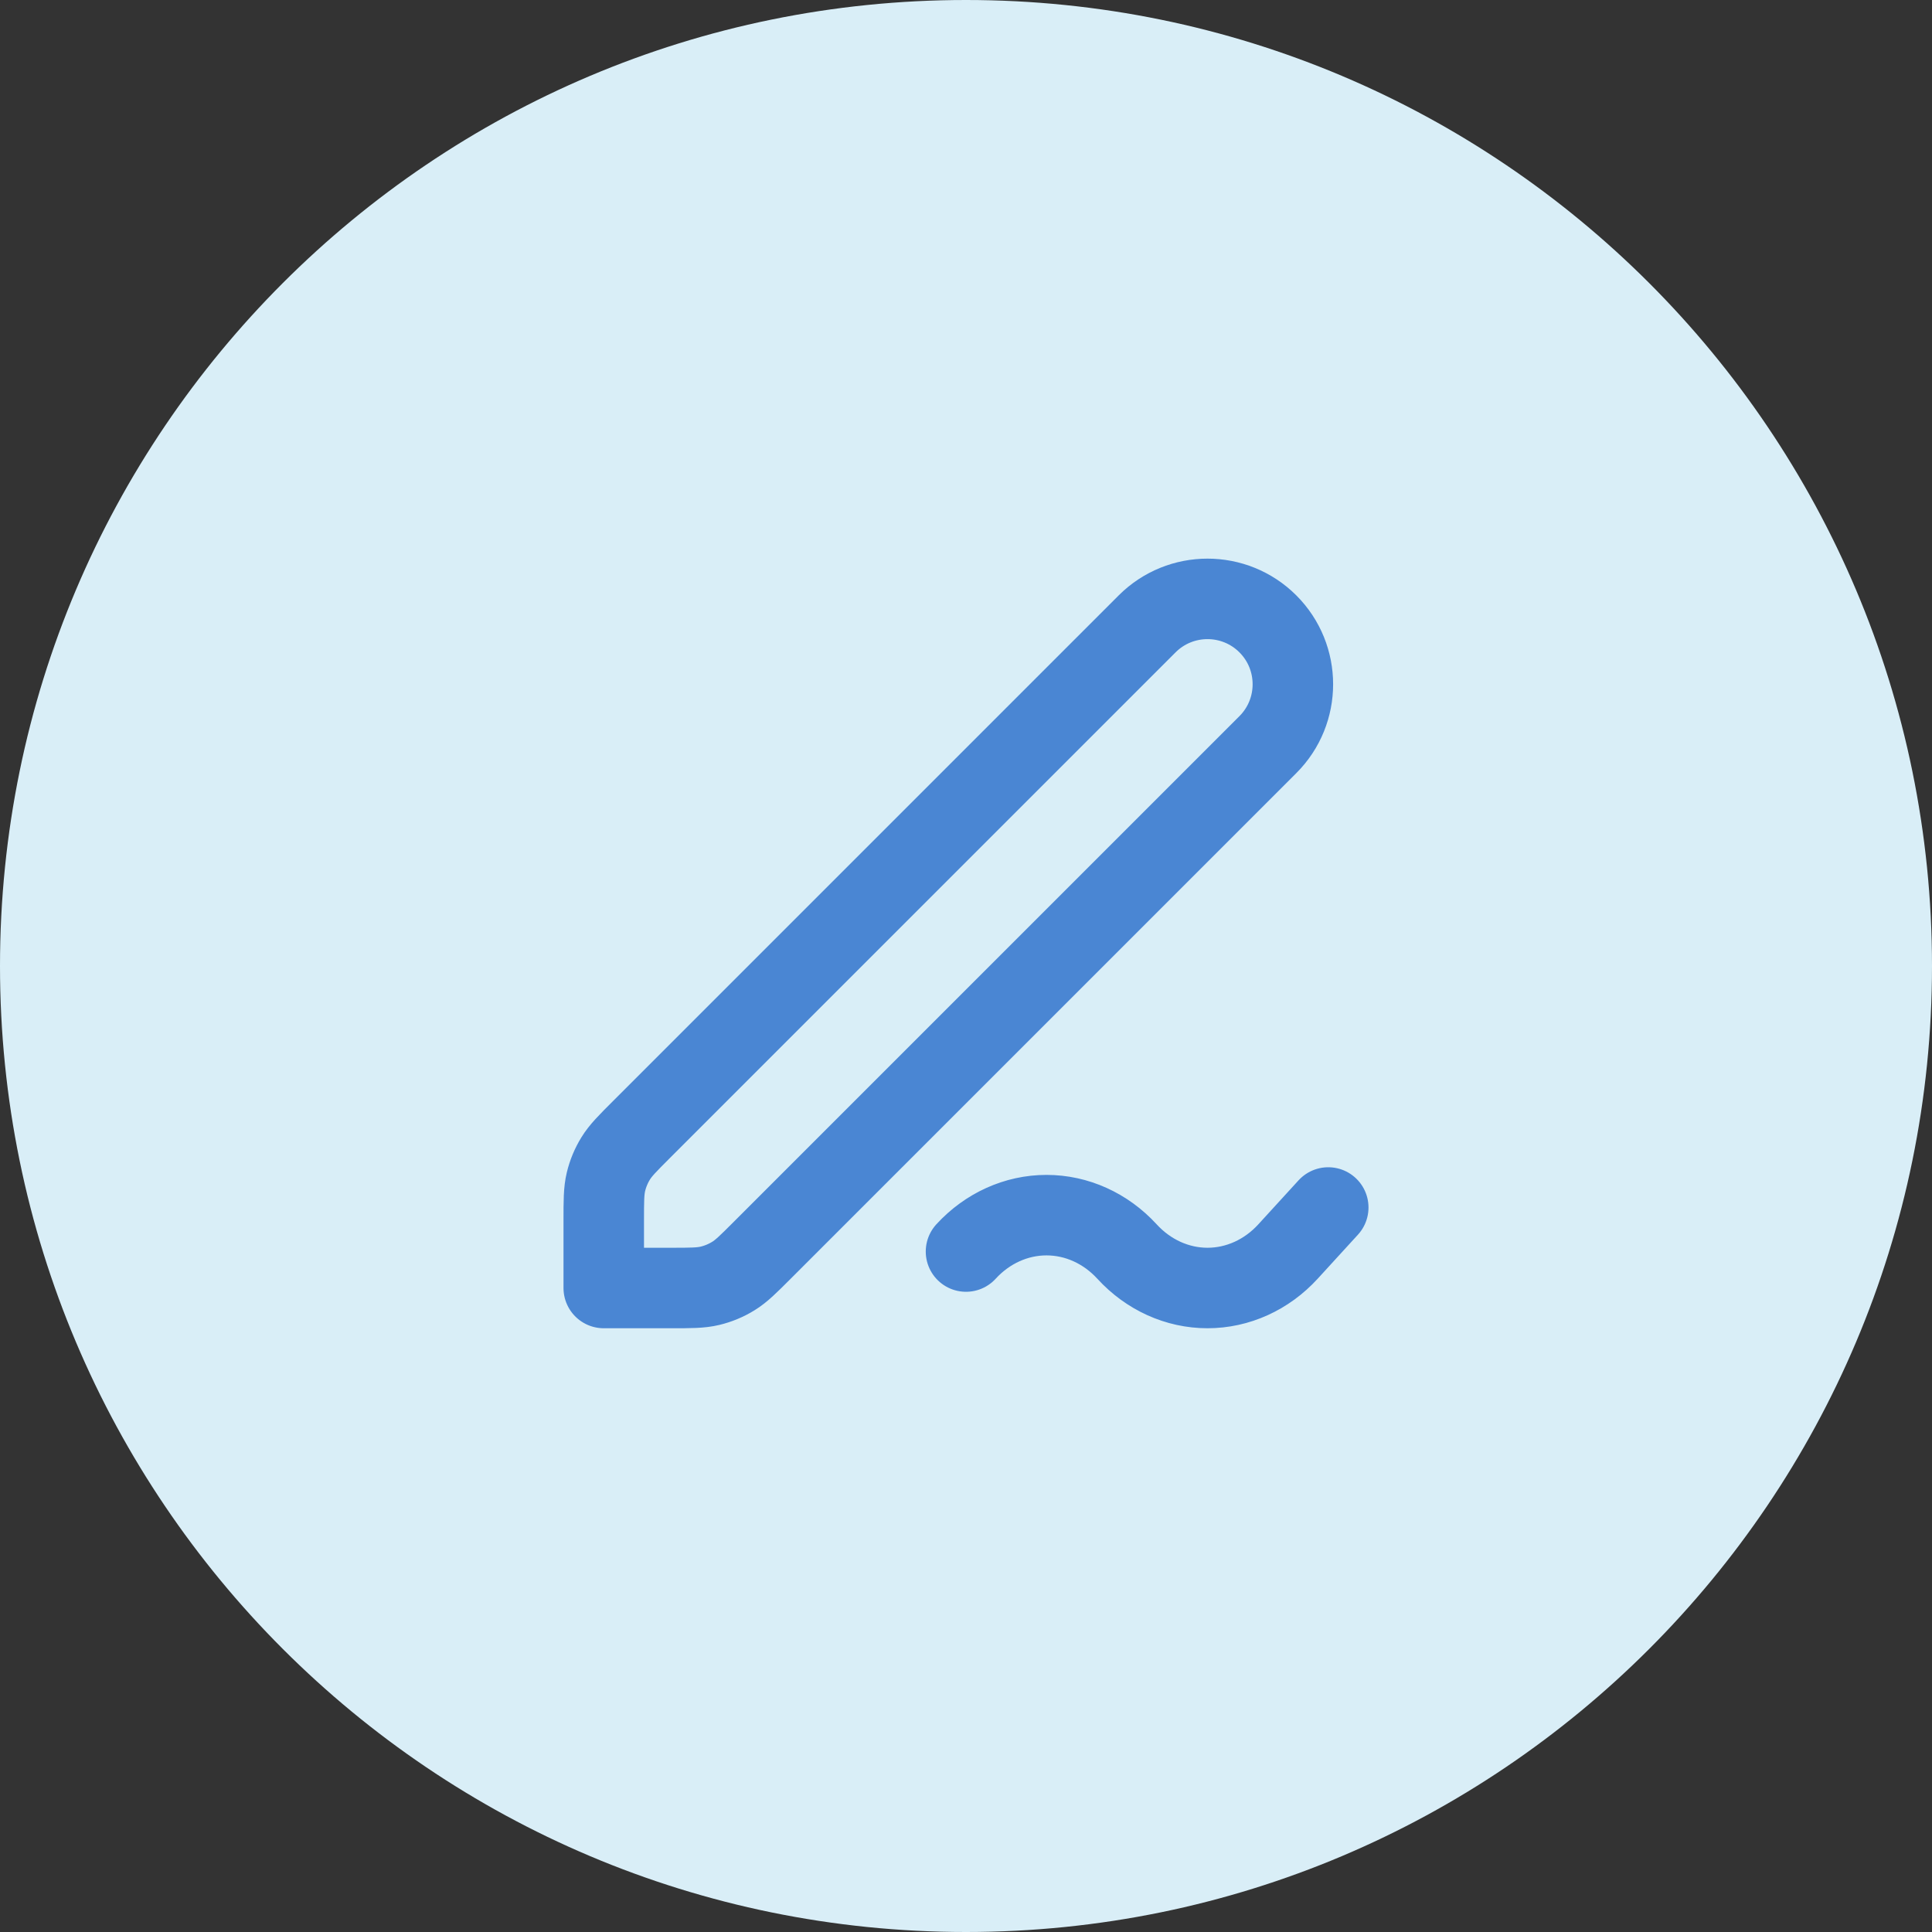
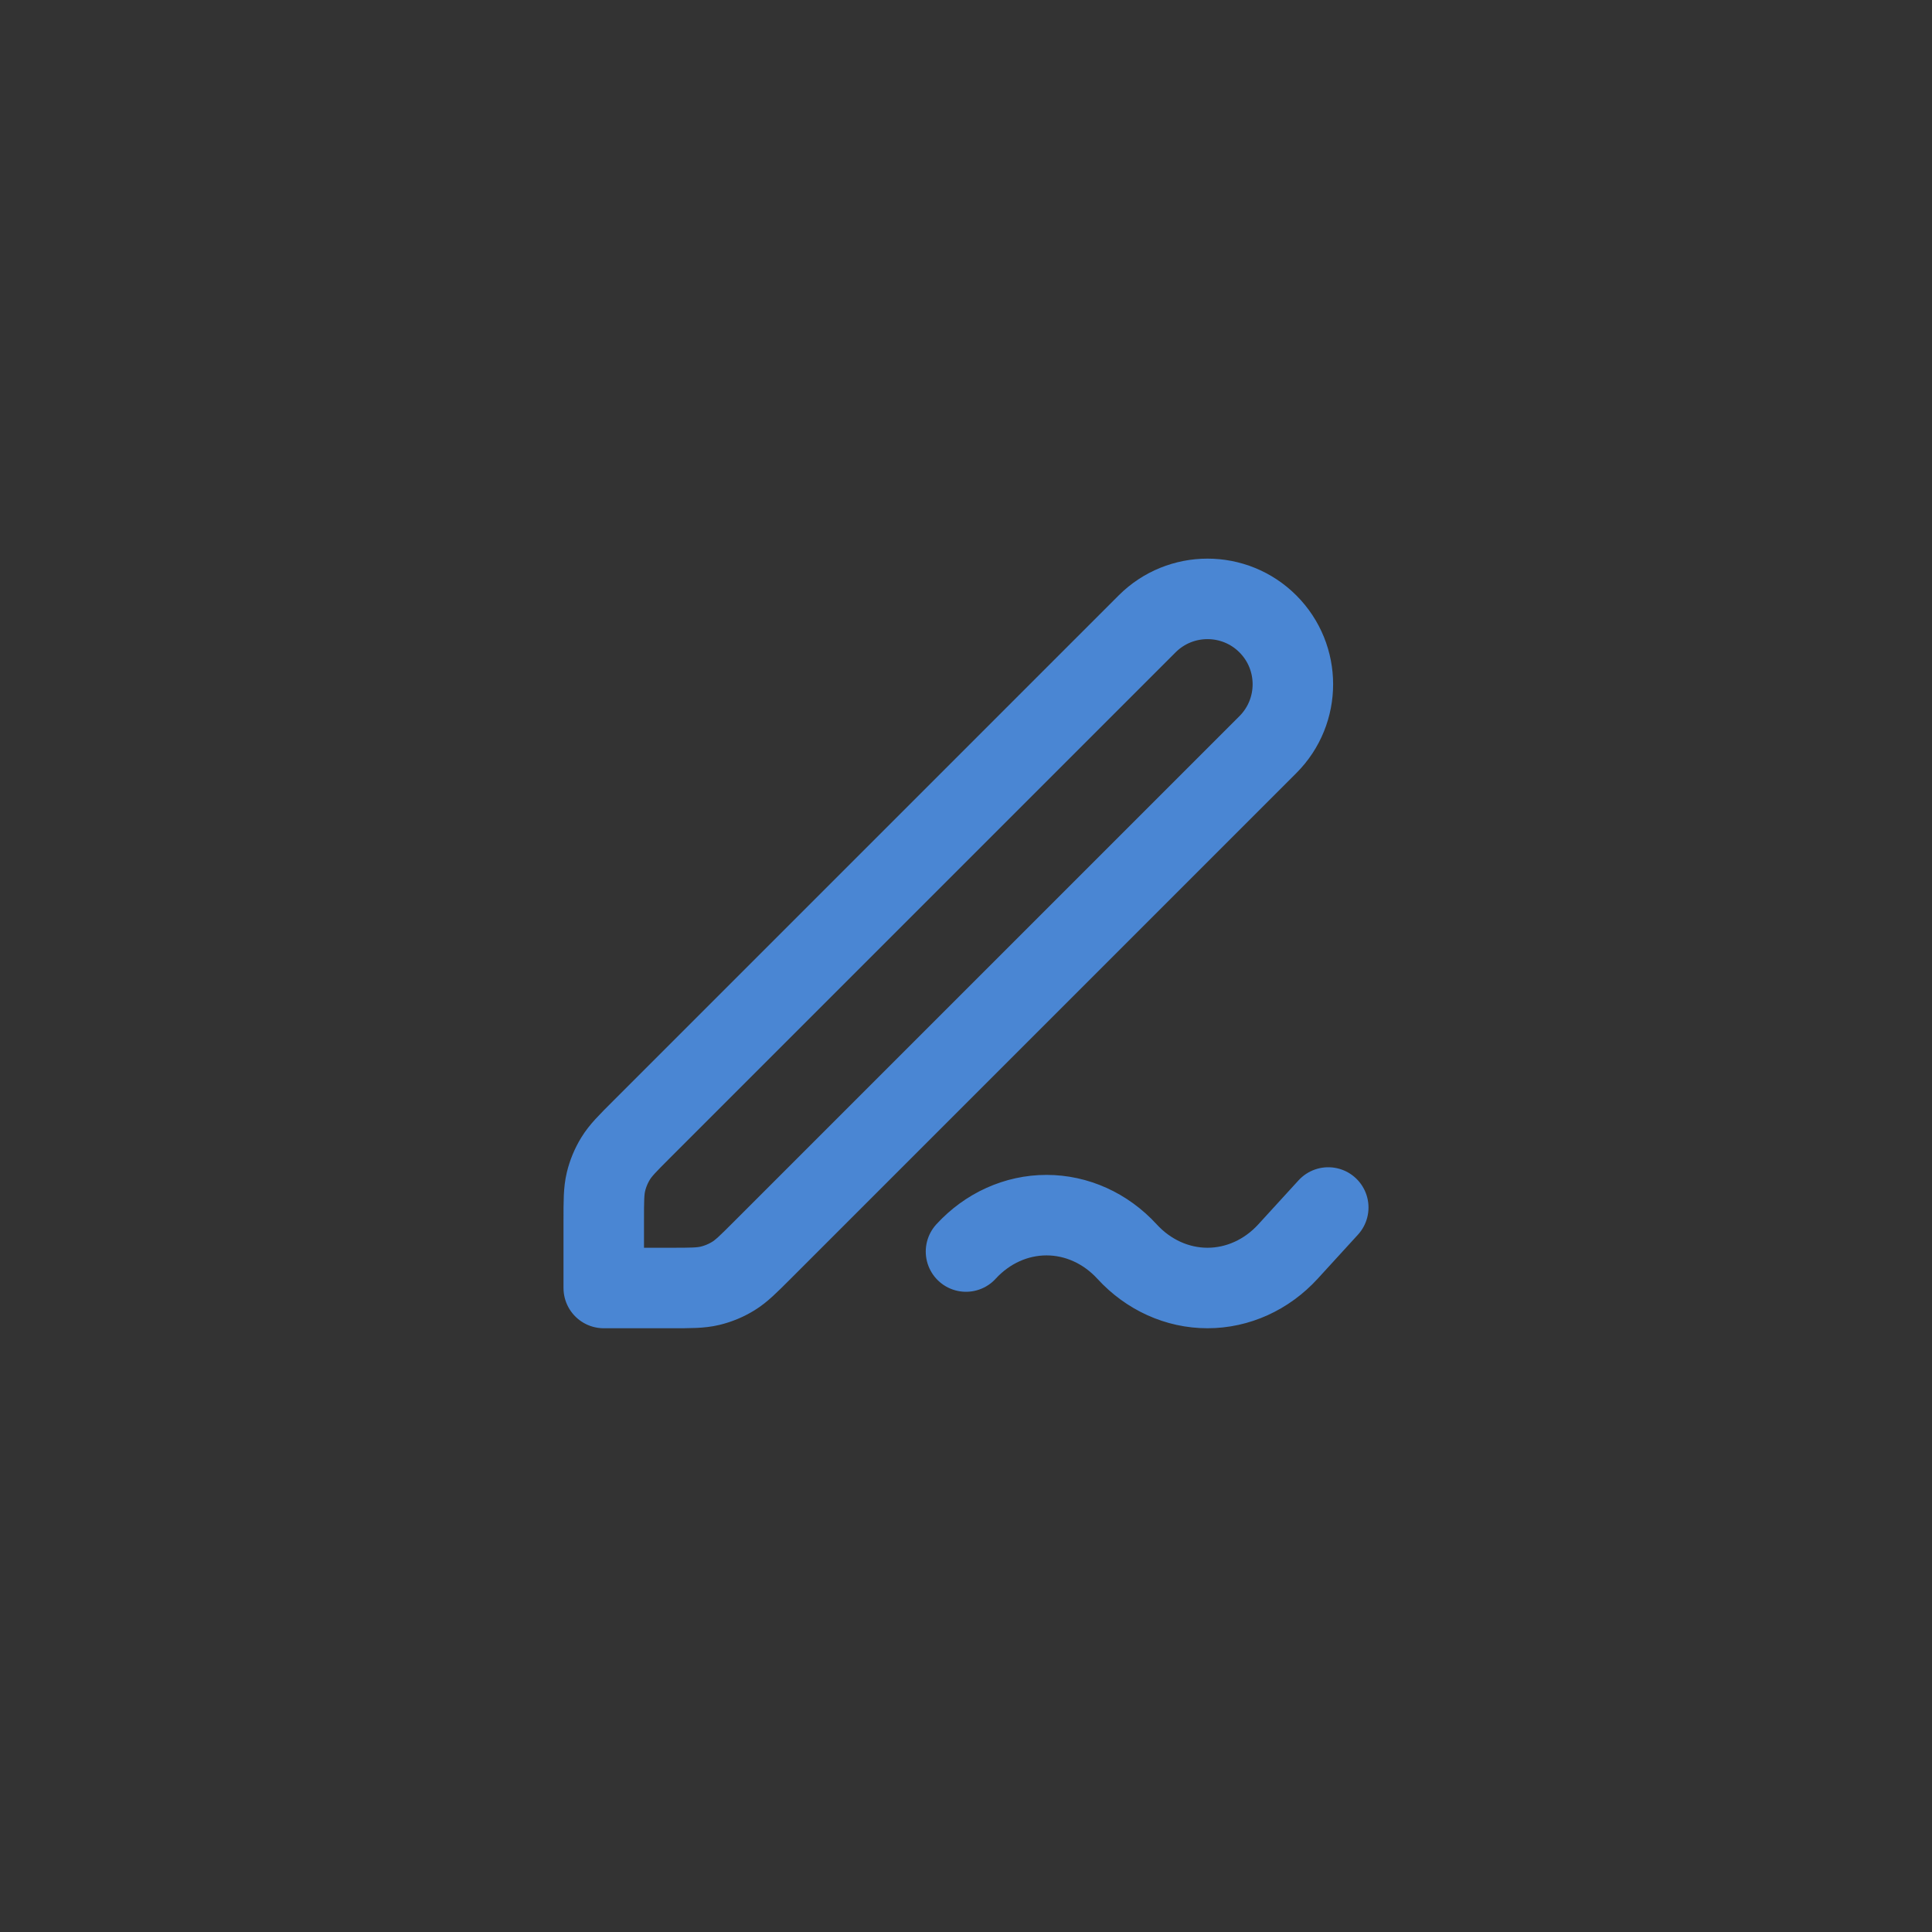
<svg xmlns="http://www.w3.org/2000/svg" width="48" height="48" viewBox="0 0 48 48" fill="none">
  <rect x="0" y="0" width="48" height="48" fill="#333333" stroke="none" />
-   <path d="M0 24C0 10.745 10.745 0 24 0C37.255 0 48 10.745 48 24C48 37.255 37.255 48 24 48C10.745 48 0 37.255 0 24Z" fill="#D9EEF7" />
  <path d="M33 30L32 31.094C31.47 31.674 30.75 32 30 32C29.25 32 28.531 31.674 28 31.094C27.469 30.515 26.75 30.19 26 30.19C25.25 30.19 24.531 30.515 24 31.094M15 32H16.674C17.164 32 17.408 32 17.639 31.945C17.843 31.896 18.038 31.815 18.217 31.705C18.418 31.582 18.591 31.409 18.937 31.063L31.5 18.5C32.328 17.672 32.328 16.328 31.5 15.5C30.672 14.672 29.328 14.672 28.5 15.5L15.937 28.063C15.591 28.409 15.418 28.582 15.295 28.783C15.185 28.962 15.104 29.157 15.055 29.361C15 29.592 15 29.836 15 30.326V32Z" stroke="#4A86D3" stroke-width="2" stroke-linecap="round" stroke-linejoin="round" />
</svg>